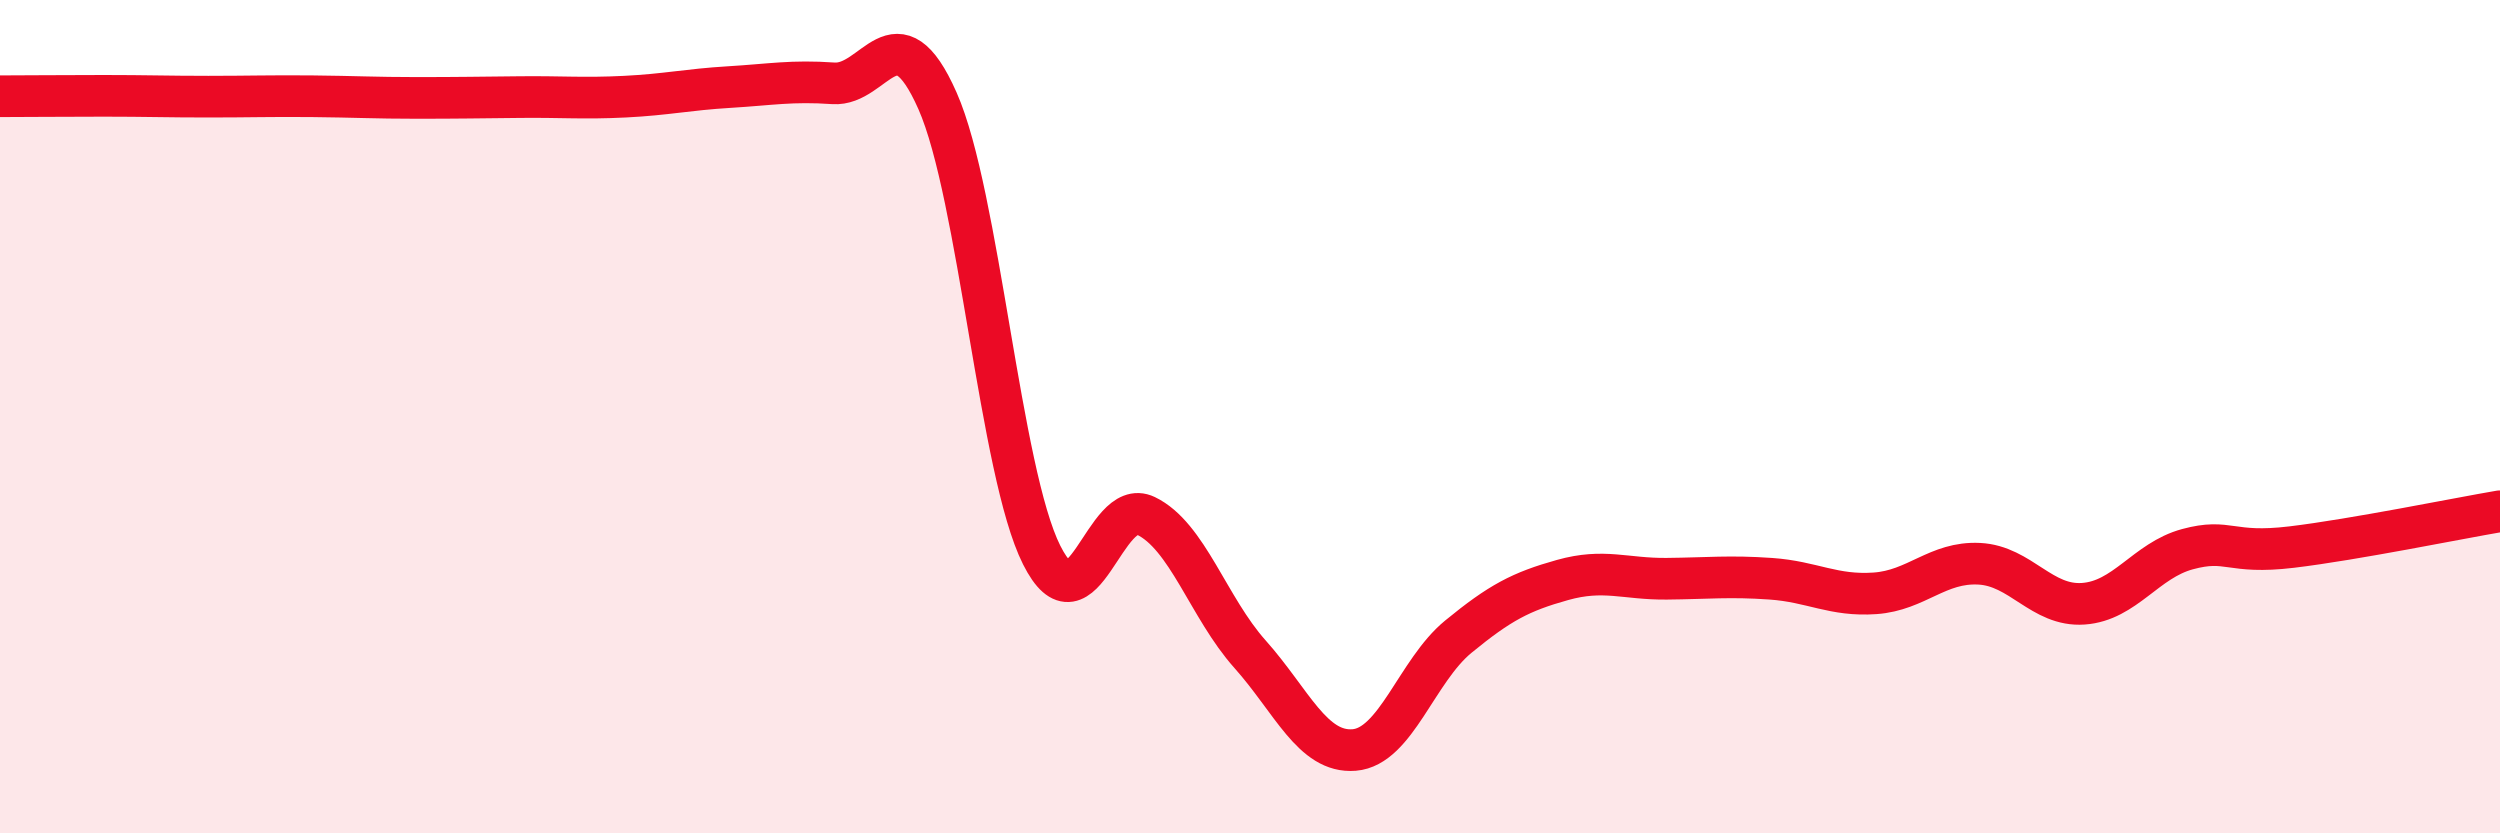
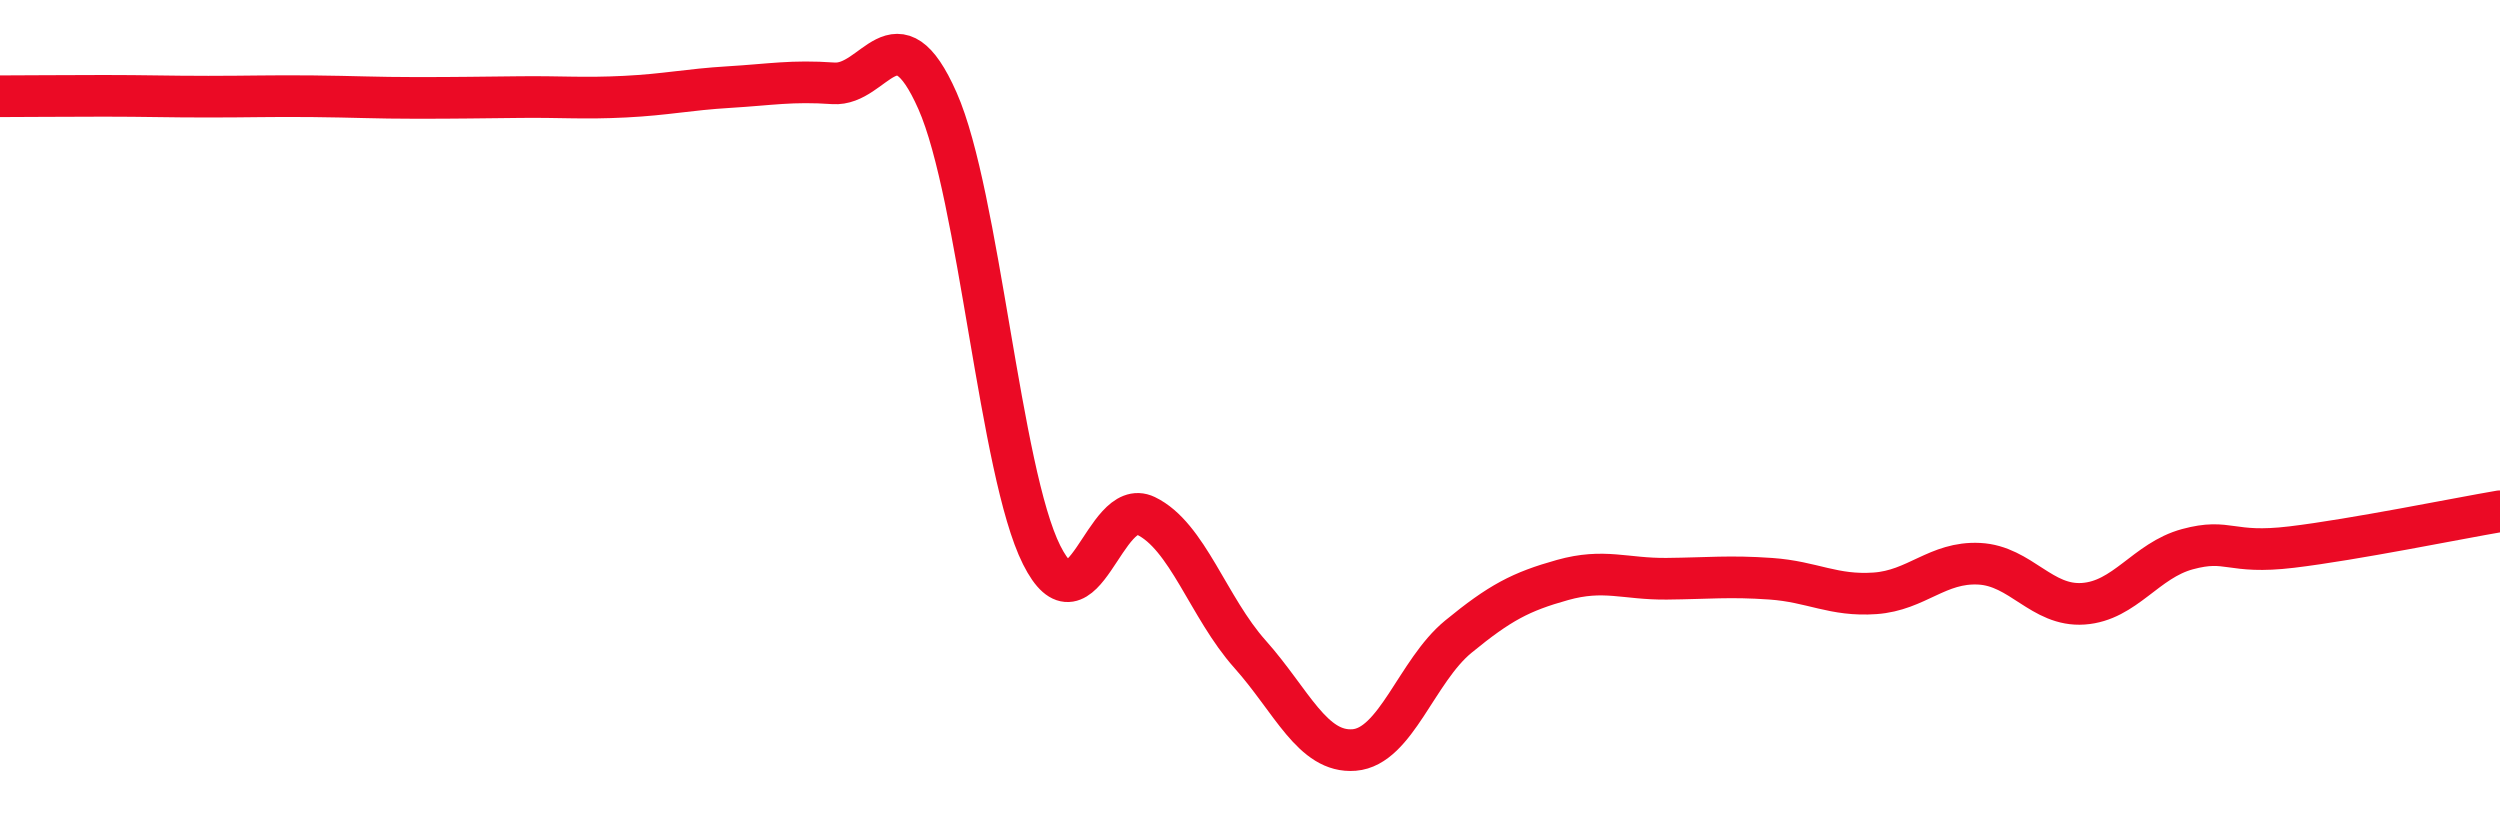
<svg xmlns="http://www.w3.org/2000/svg" width="60" height="20" viewBox="0 0 60 20">
-   <path d="M 0,2.31 C 0.5,2.31 1.5,2.3 2.5,2.3 C 3.5,2.3 4,2.32 5,2.32 C 6,2.32 6.5,2.3 7.5,2.31 C 8.5,2.32 9,2.35 10,2.35 C 11,2.35 11.5,2.34 12.5,2.33 C 13.5,2.32 14,2.37 15,2.32 C 16,2.27 16.5,2.15 17.5,2.09 C 18.5,2.03 19,1.93 20,2 C 21,2.07 21.5,0.16 22.5,2.42 C 23.5,4.68 24,11.33 25,13.32 C 26,15.31 26.5,11.9 27.5,12.38 C 28.5,12.86 29,14.58 30,15.7 C 31,16.82 31.5,18.08 32.5,18 C 33.5,17.92 34,16.1 35,15.28 C 36,14.46 36.5,14.2 37.5,13.92 C 38.5,13.64 39,13.9 40,13.89 C 41,13.88 41.5,13.82 42.5,13.89 C 43.5,13.96 44,14.31 45,14.24 C 46,14.17 46.5,13.48 47.5,13.53 C 48.5,13.58 49,14.56 50,14.49 C 51,14.42 51.5,13.45 52.5,13.18 C 53.5,12.91 53.5,13.31 55,13.13 C 56.5,12.95 59,12.44 60,12.27L60 20L0 20Z" fill="#EB0A25" opacity="0.1" stroke-linecap="round" stroke-linejoin="round" />
  <path d="M 0,2.31 C 0.5,2.31 1.5,2.3 2.5,2.3 C 3.5,2.3 4,2.32 5,2.32 C 6,2.32 6.5,2.3 7.5,2.31 C 8.5,2.32 9,2.35 10,2.35 C 11,2.35 11.5,2.34 12.5,2.33 C 13.5,2.32 14,2.37 15,2.32 C 16,2.27 16.5,2.15 17.5,2.09 C 18.5,2.03 19,1.93 20,2 C 21,2.07 21.5,0.16 22.5,2.42 C 23.5,4.68 24,11.33 25,13.32 C 26,15.31 26.5,11.9 27.5,12.38 C 28.5,12.86 29,14.58 30,15.7 C 31,16.82 31.5,18.08 32.5,18 C 33.5,17.92 34,16.1 35,15.28 C 36,14.46 36.5,14.2 37.5,13.92 C 38.5,13.64 39,13.9 40,13.89 C 41,13.88 41.5,13.82 42.5,13.89 C 43.5,13.96 44,14.31 45,14.24 C 46,14.17 46.5,13.48 47.5,13.53 C 48.5,13.58 49,14.56 50,14.49 C 51,14.42 51.5,13.45 52.5,13.18 C 53.5,12.91 53.5,13.31 55,13.13 C 56.5,12.95 59,12.44 60,12.27" stroke="#EB0A25" stroke-width="1" fill="none" stroke-linecap="round" stroke-linejoin="round" />
</svg>